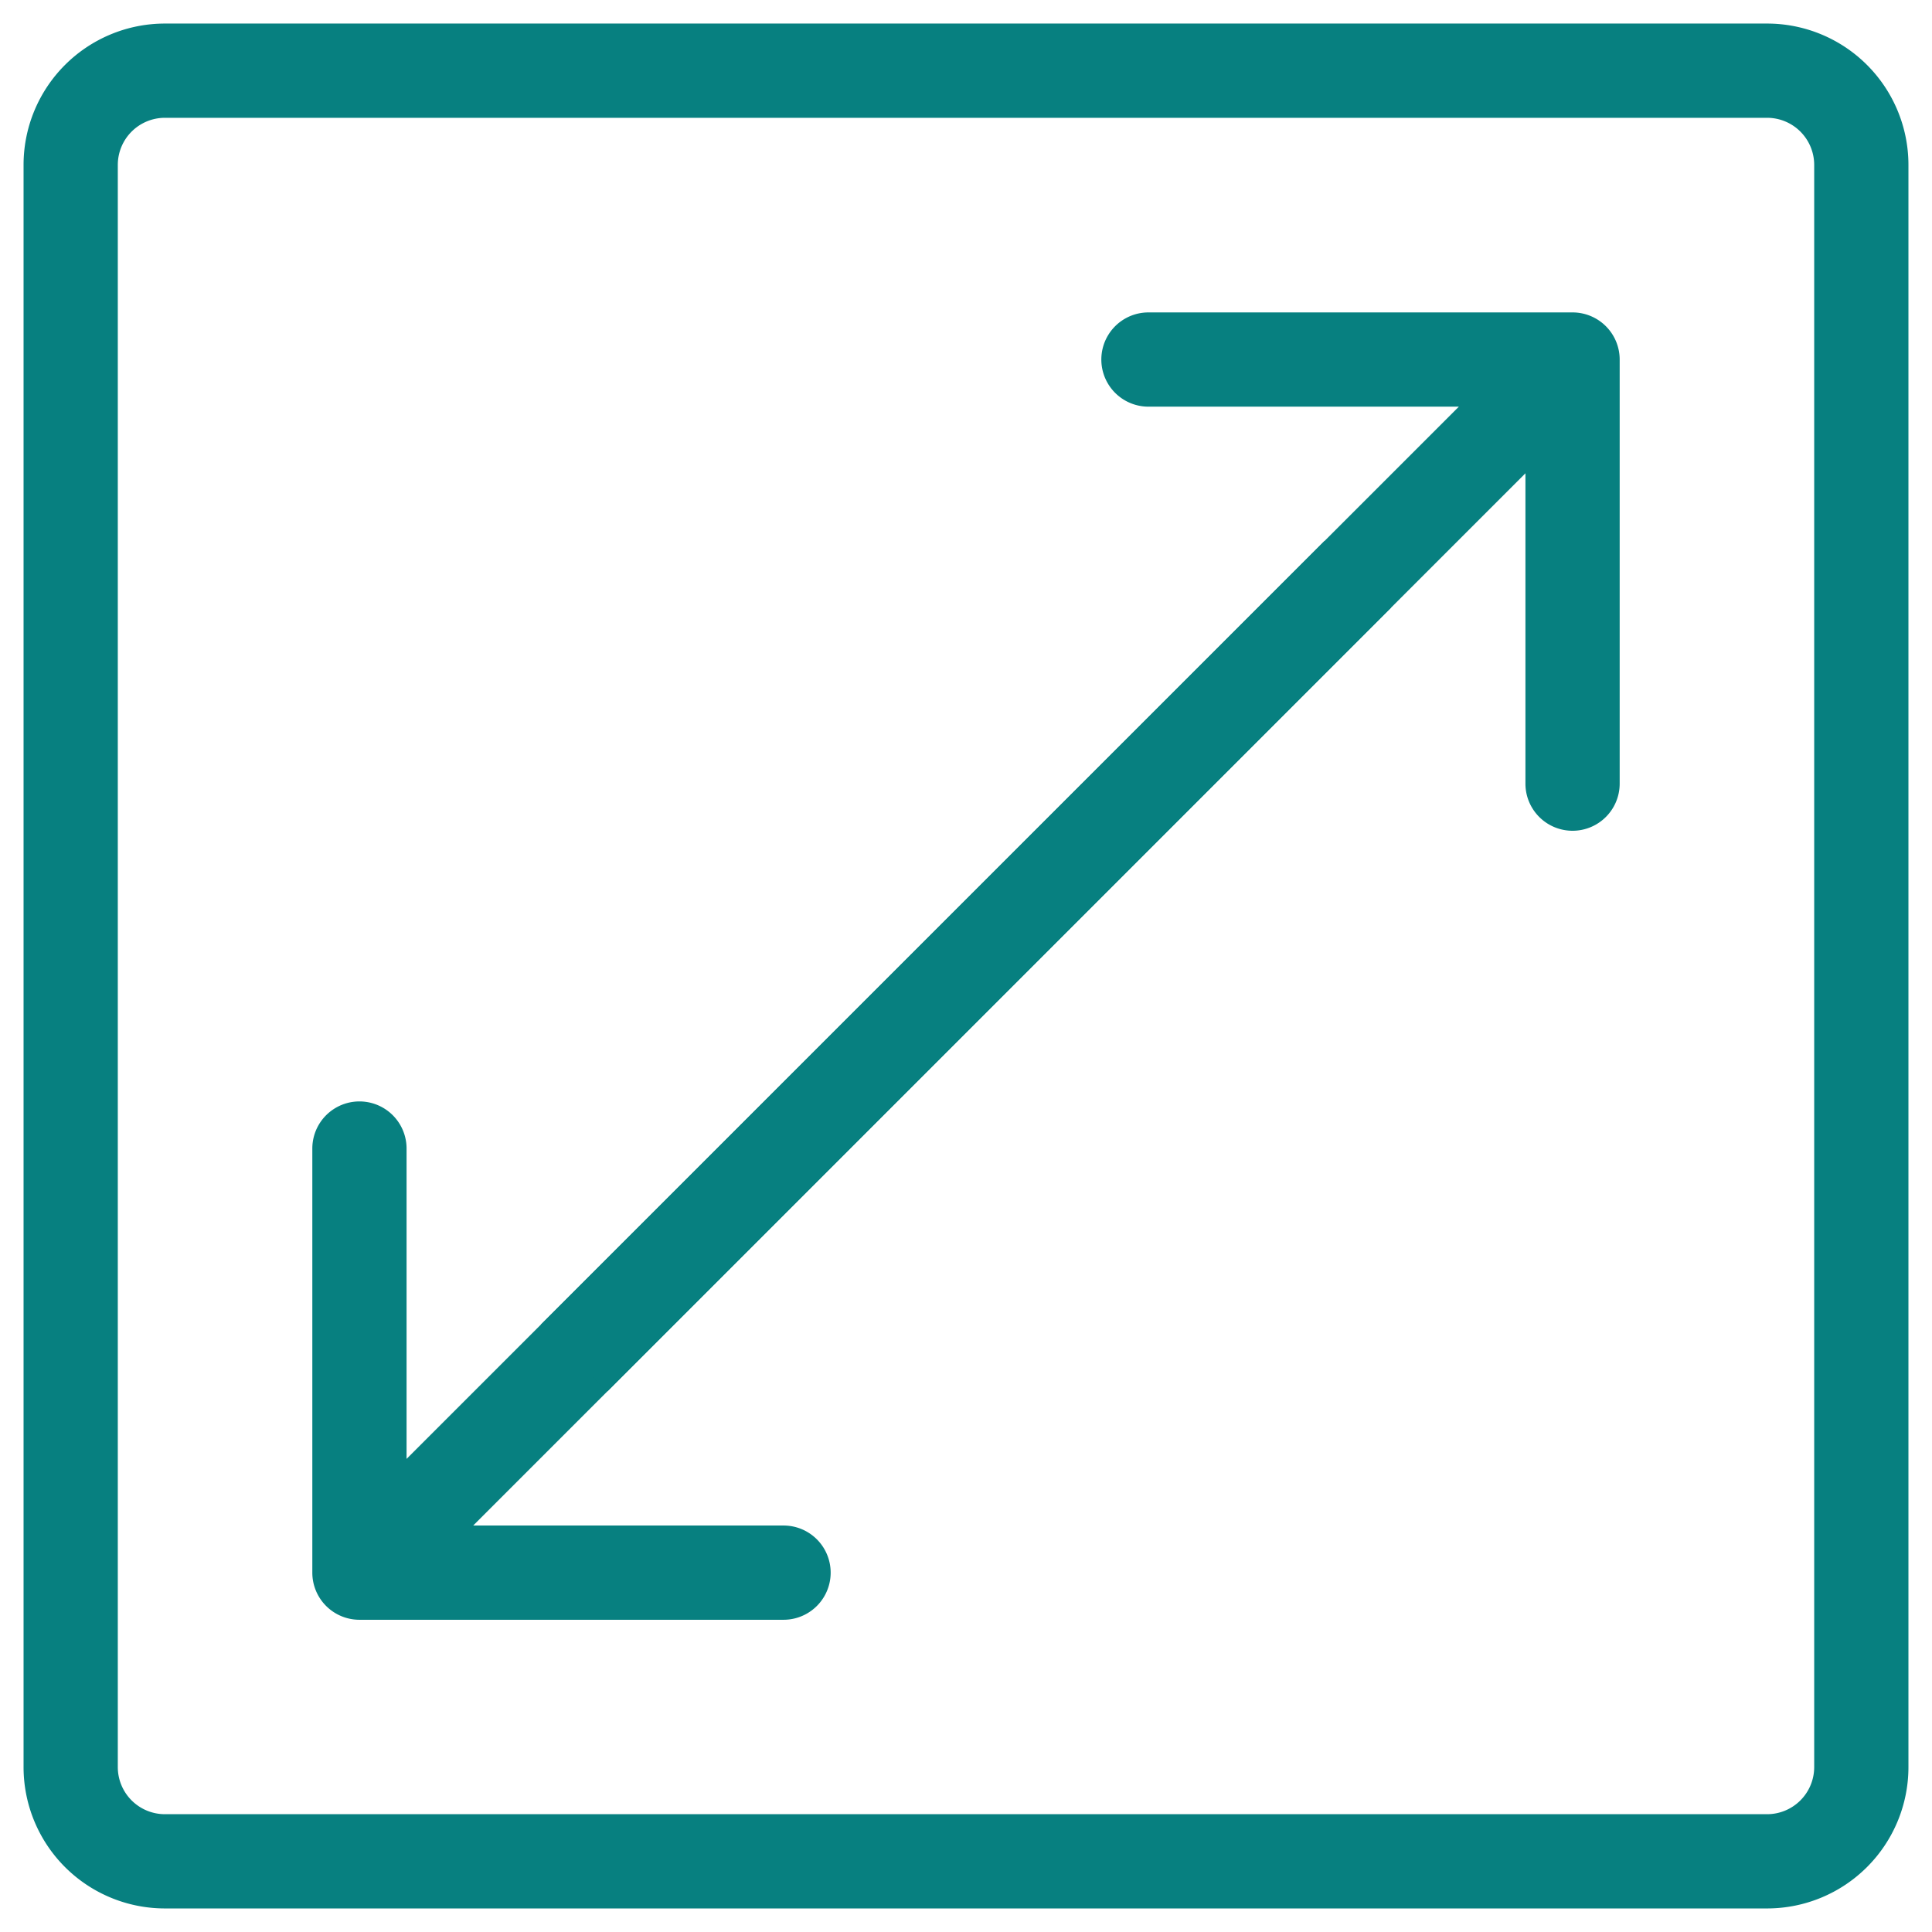
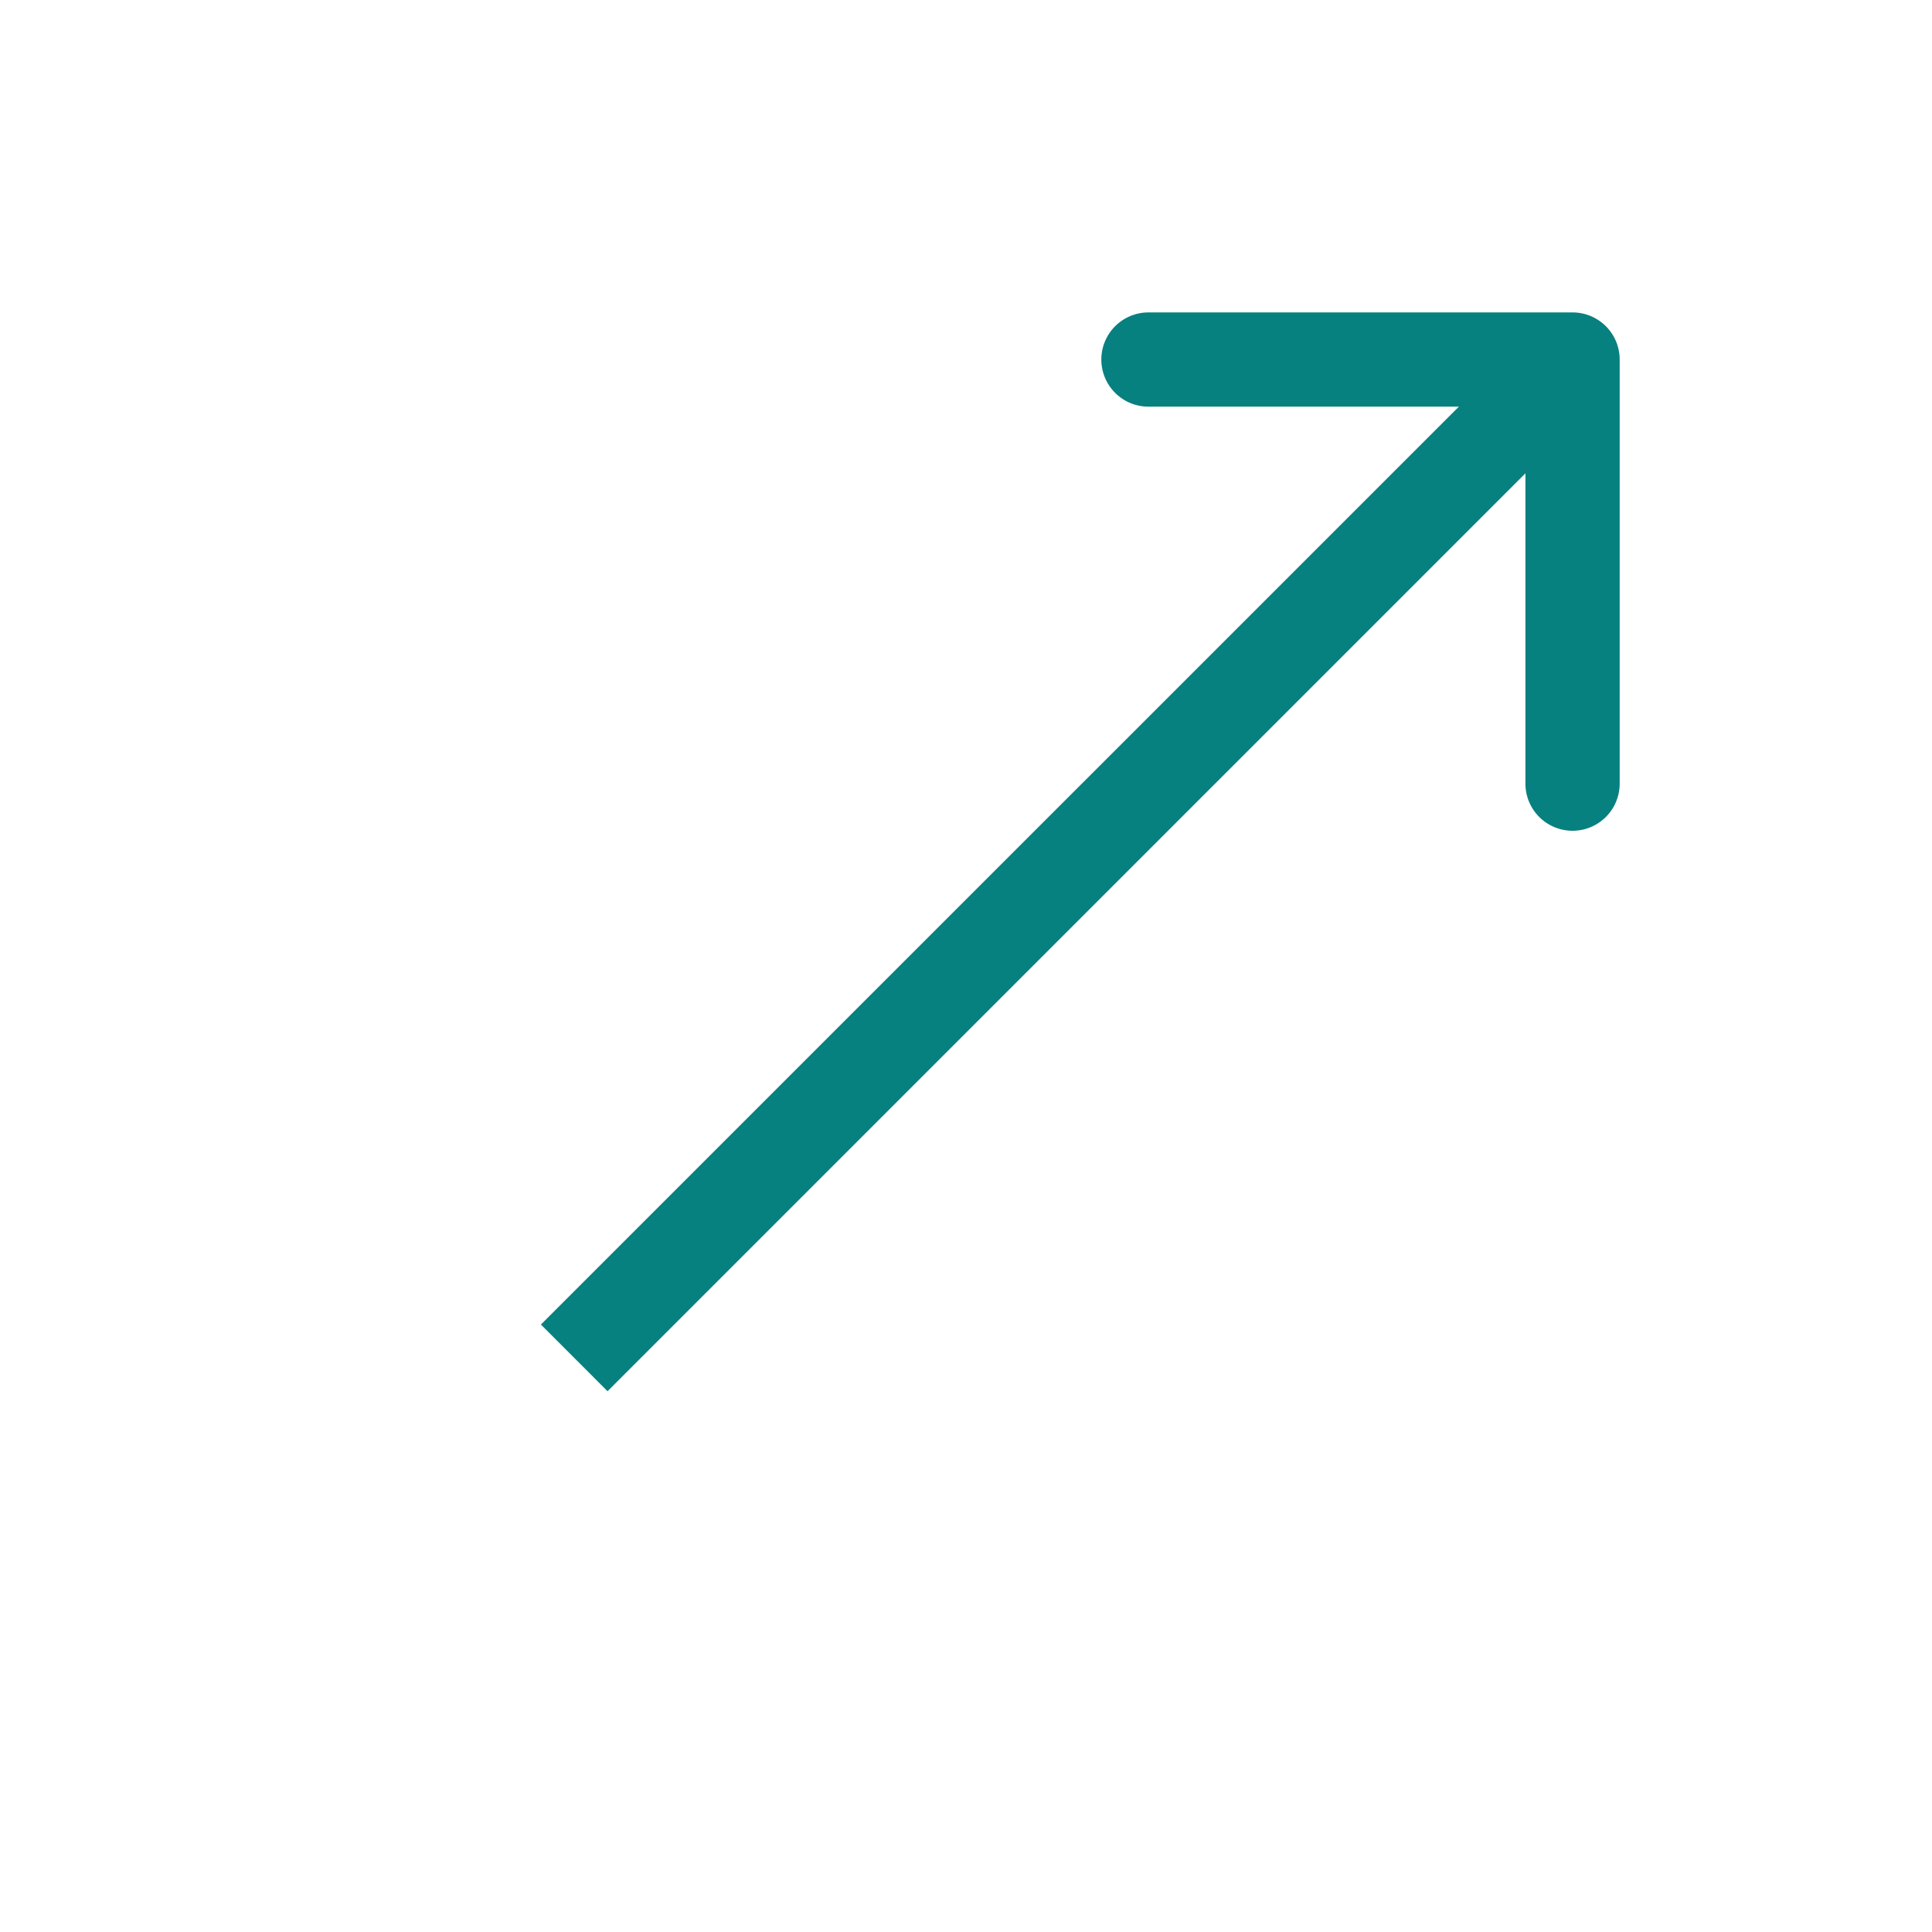
<svg xmlns="http://www.w3.org/2000/svg" fill="none" viewBox="0 0 41 41">
-   <path fill="#078080" fill-rule="evenodd" d="M38.5 37.5v-34a1 1 0 0 0-1-1h-34a1 1 0 0 0-1 1v34a1 1 0 0 0 1 1h34a1 1 0 0 0 1-1ZM3.5.5a3 3 0 0 0-3 3v34a3 3 0 0 0 3 3h34a3 3 0 0 0 3-3v-34a3 3 0 0 0-3-3h-34Z" clip-rule="evenodd" />
-   <path fill="#078080" fill-rule="evenodd" d="M16.628 34.374h-9a1 1 0 0 1-1-1v-9a1 1 0 1 1 2 0v6.586l19.48-19.48 1.413 1.415-19.479 19.479h6.586a1 1 0 1 1 0 2Z" clip-rule="evenodd" />
  <path fill="#078080" fill-rule="evenodd" d="M24.372 6.63h9a1 1 0 0 1 1 1v9a1 1 0 1 1-2 0v-6.586l-19.479 19.48-1.414-1.415L30.959 8.63h-6.587a1 1 0 1 1 0-2Z" clip-rule="evenodd" />
</svg>